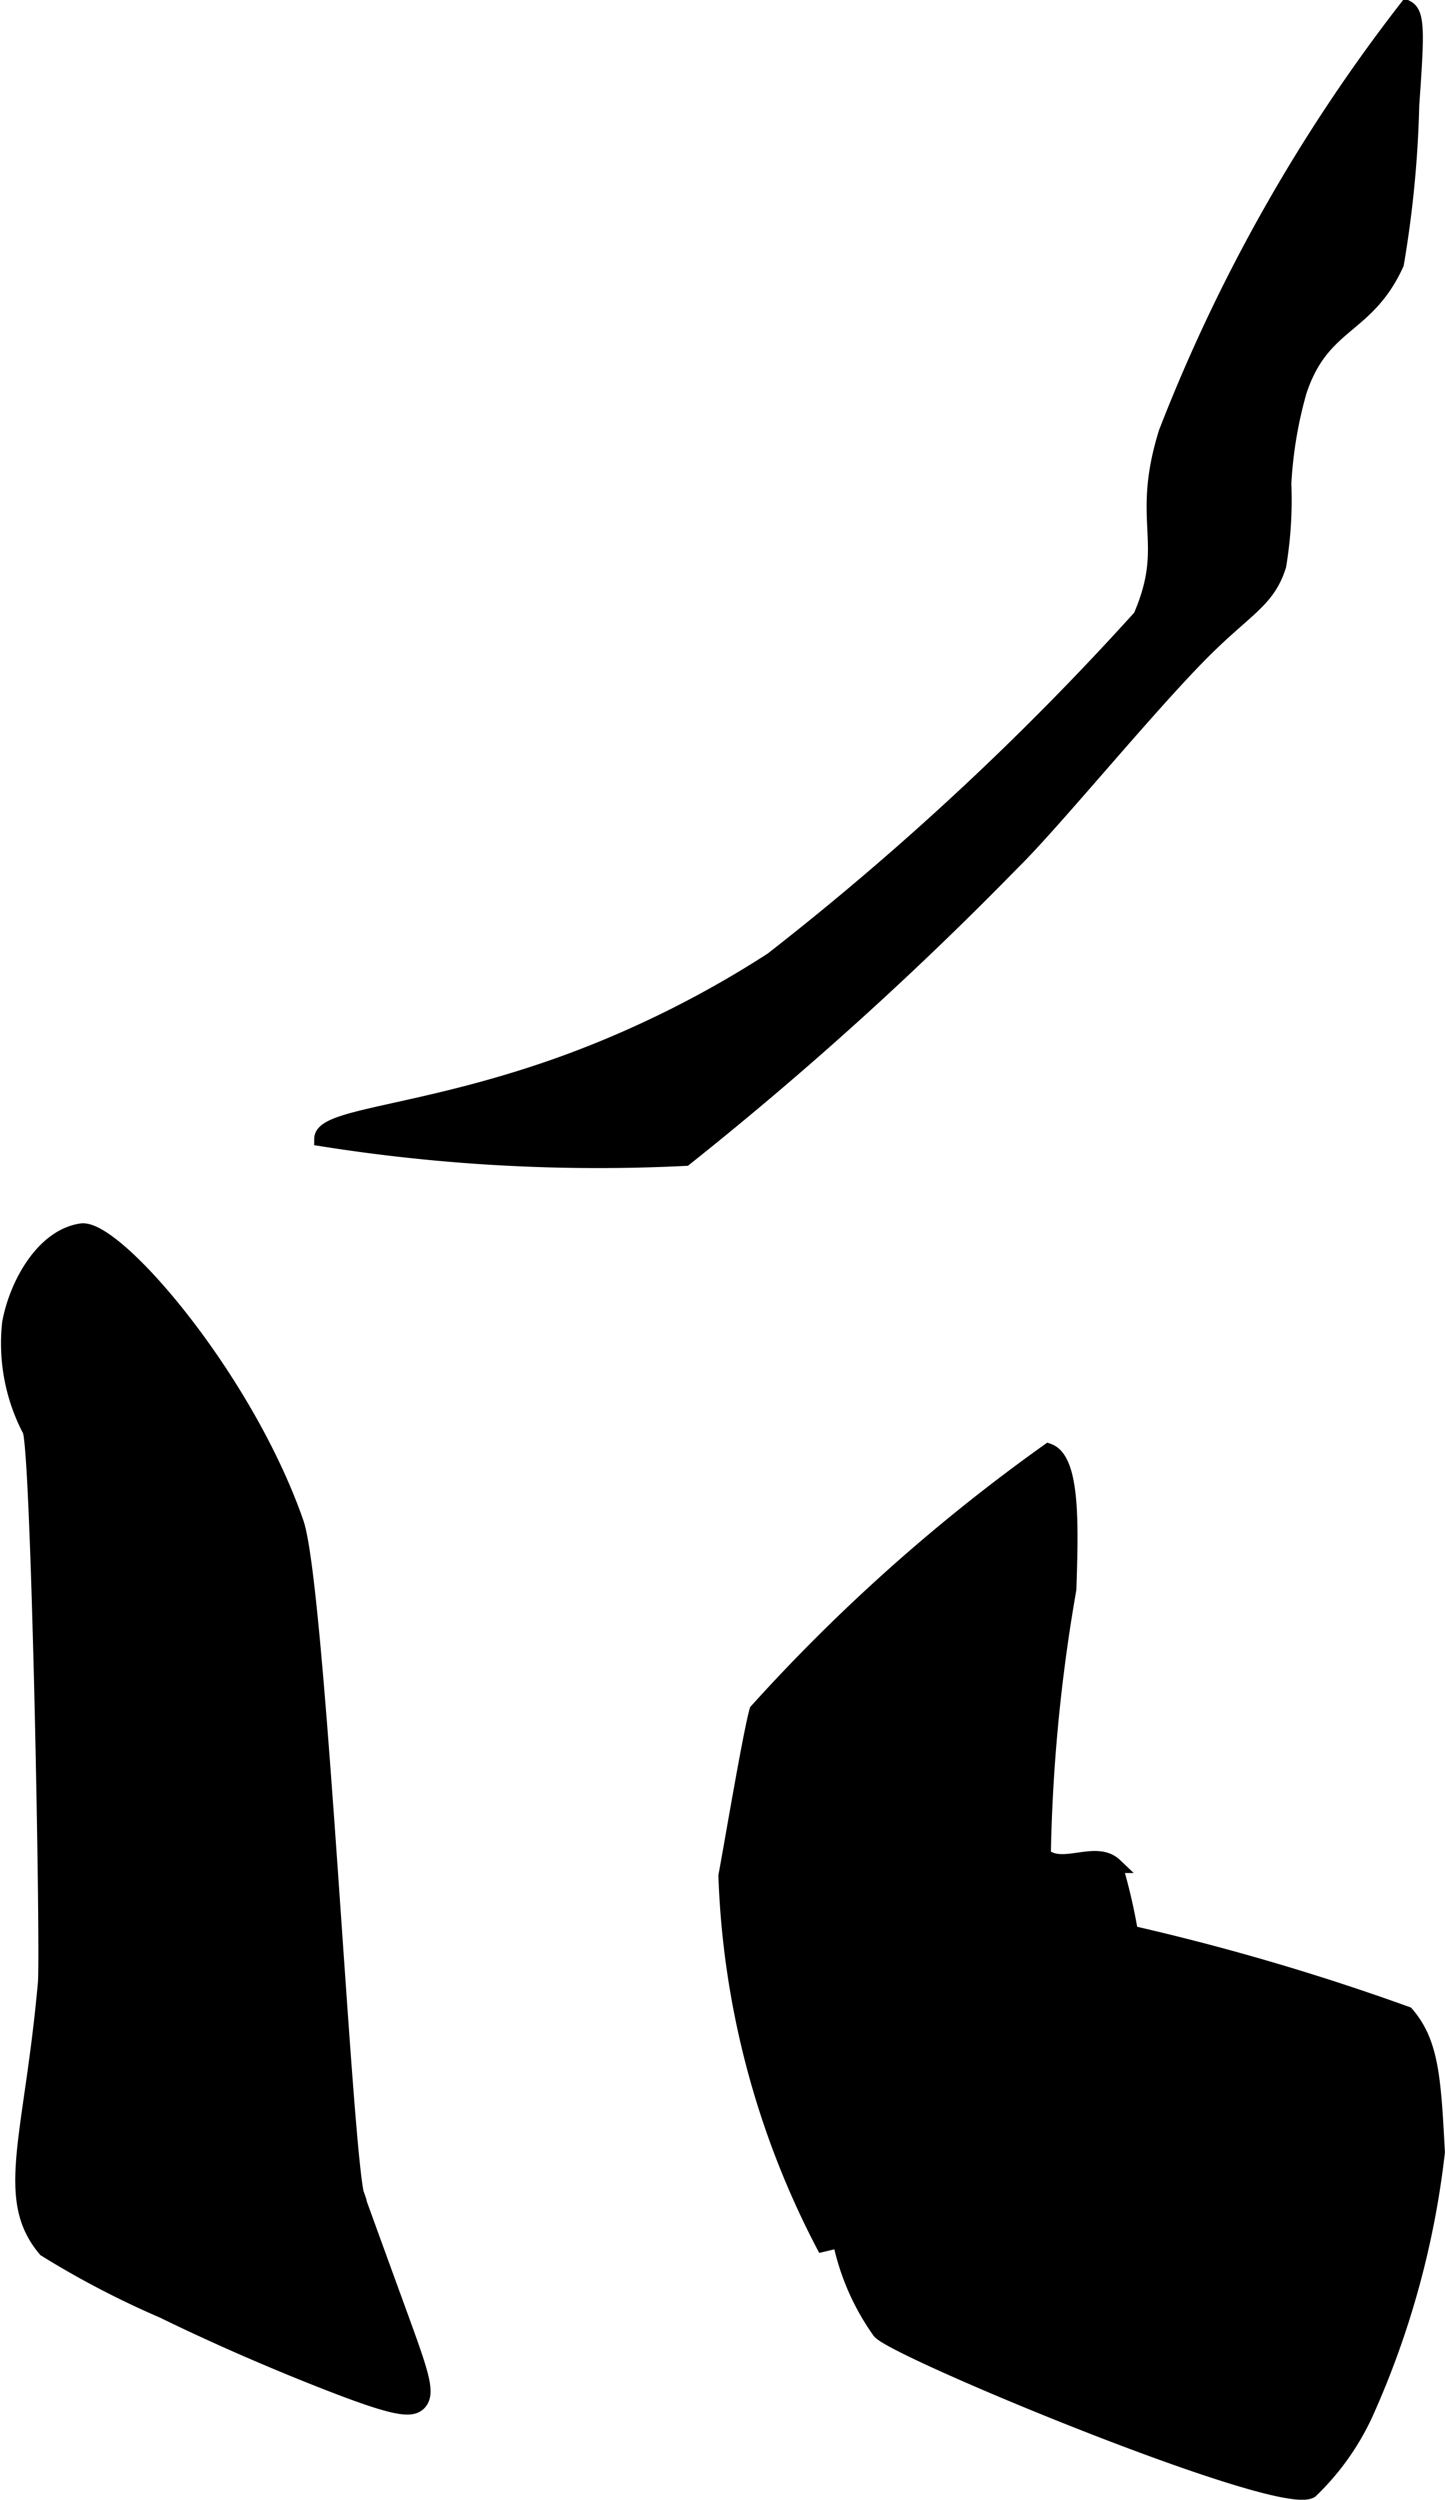
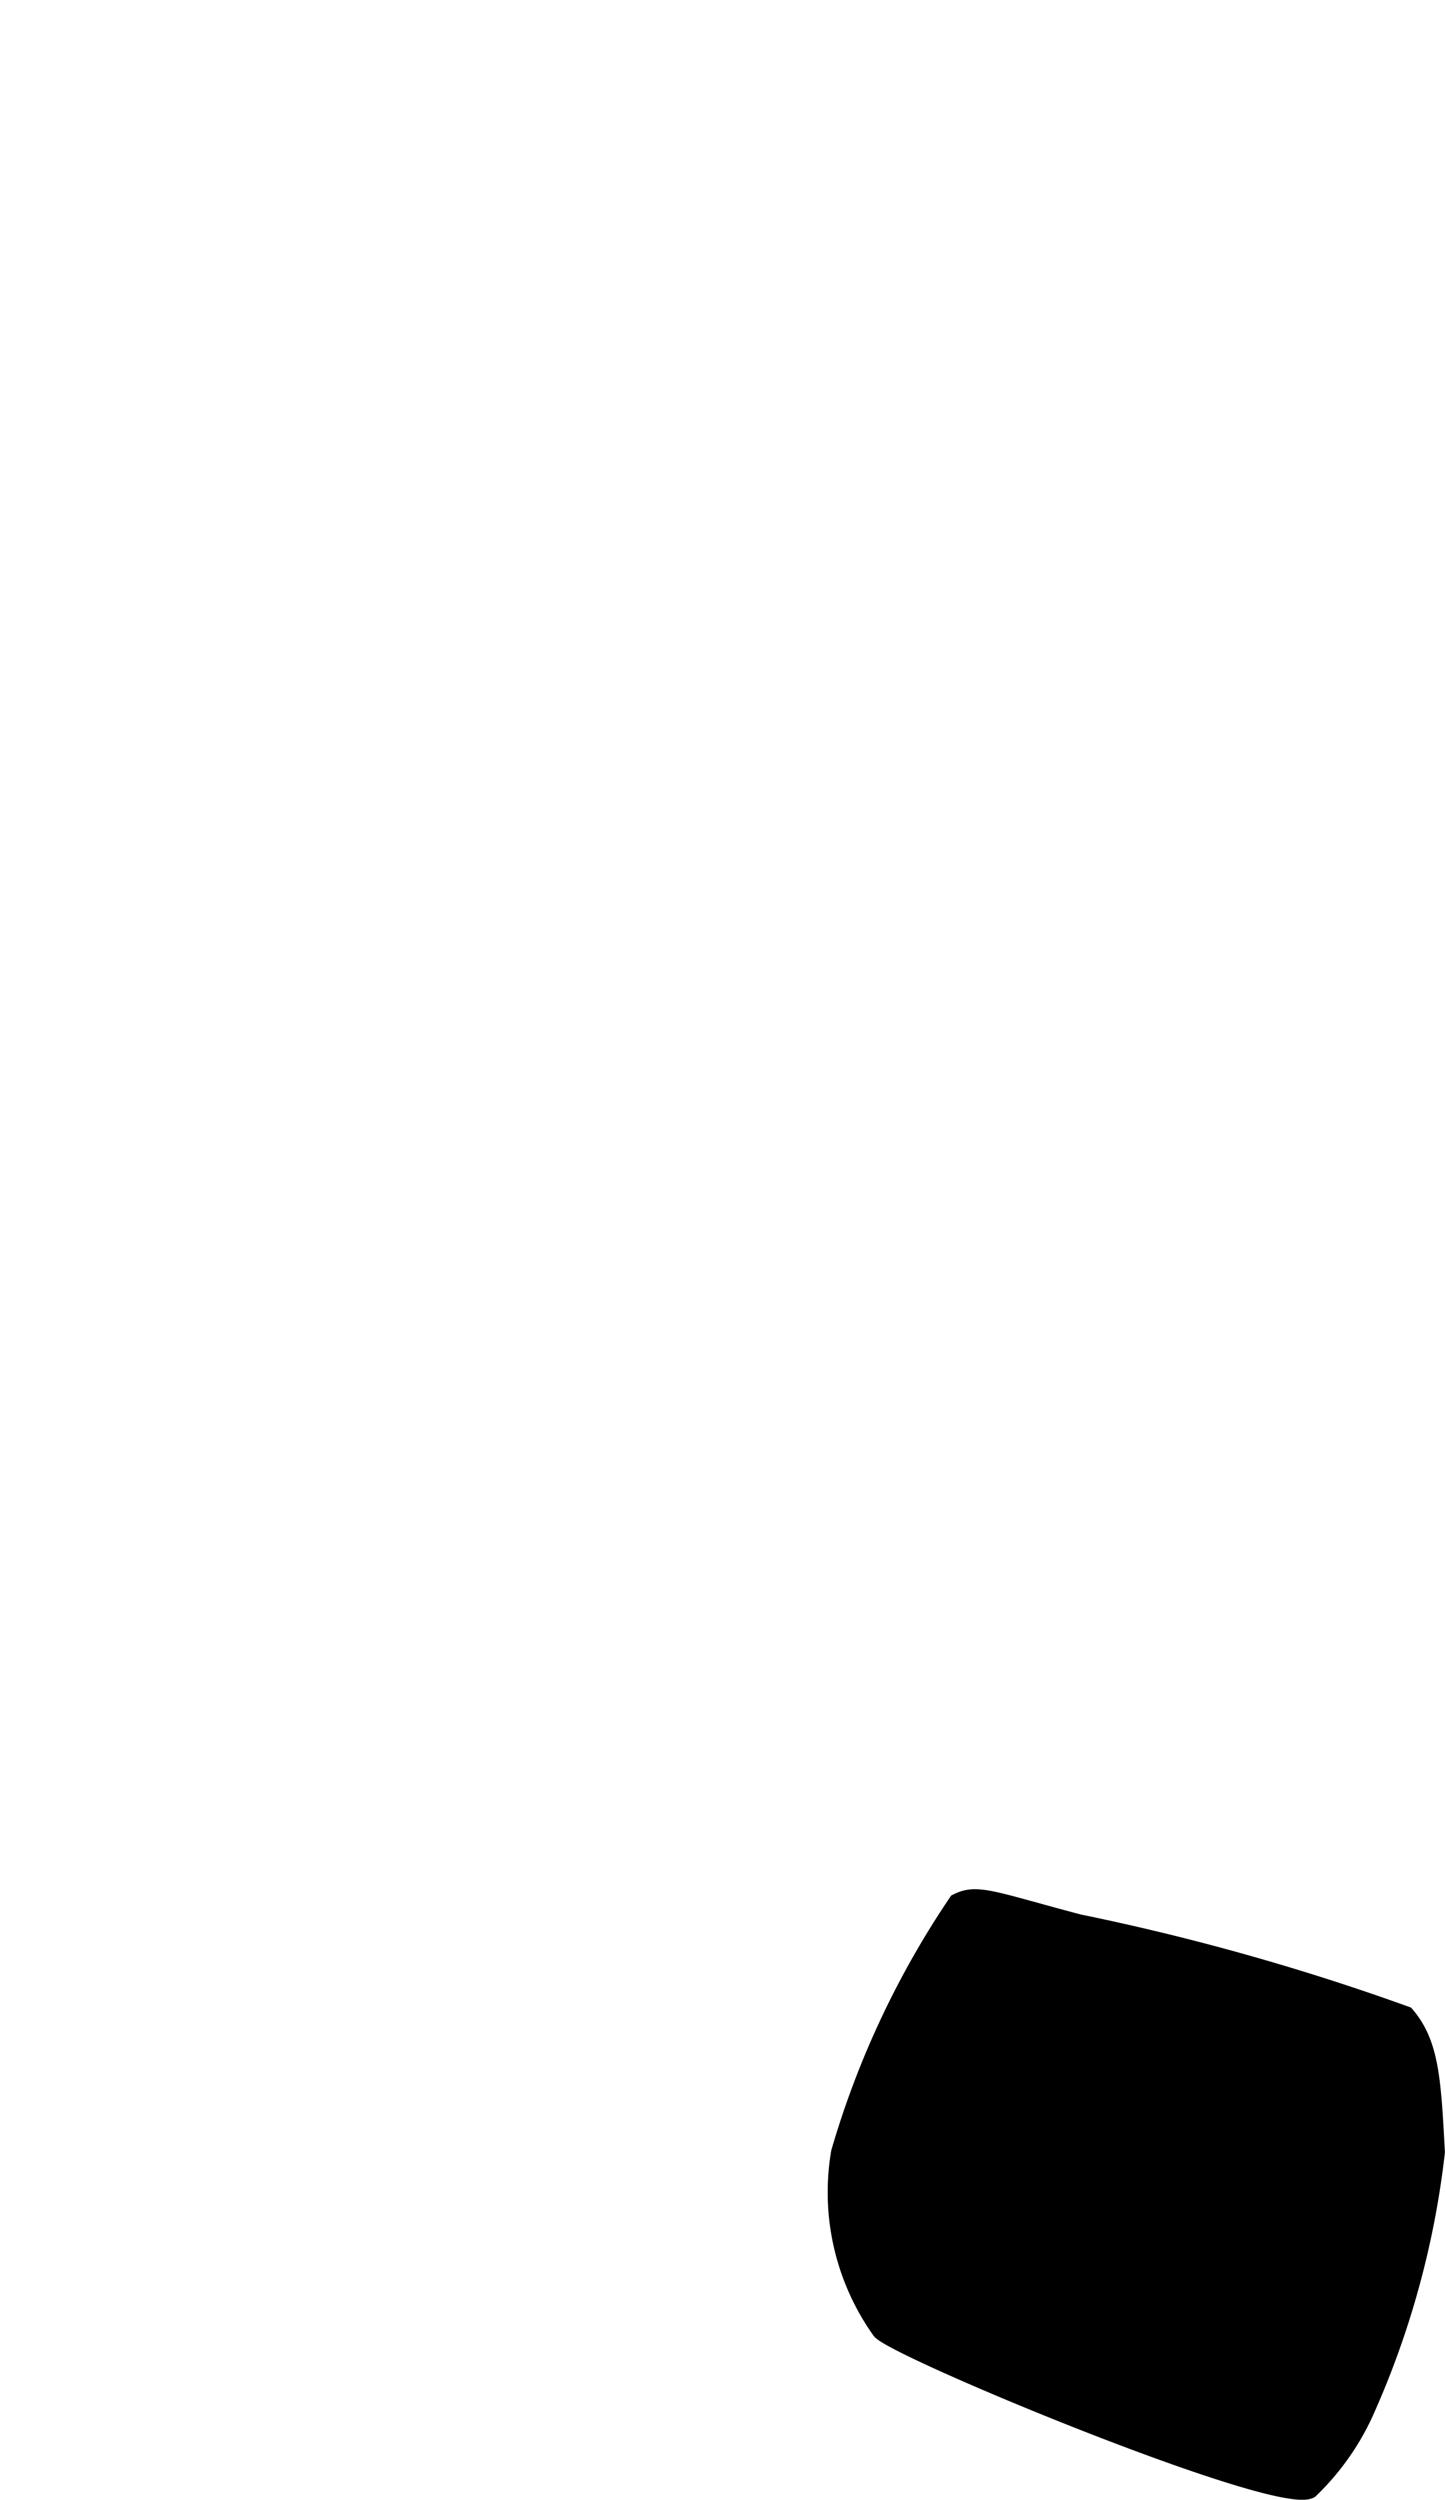
<svg xmlns="http://www.w3.org/2000/svg" version="1.1" width="5.089mm" height="8.803mm" viewBox="0 0 14.426 24.954">
  <defs>
    <style type="text/css">
      .a {
        stroke: #000;
        stroke-miterlimit: 10;
        stroke-width: 0.15px;
      }
    </style>
  </defs>
-   <path class="a" d="M7.556,17.079a17.98,17.98,0,0,1,2.911-2.594c.246.087.224.763.204,1.379a17.062,17.062,0,0,0-.255,2.657c.188.171.524-.08.715.102a5.638,5.638,0,0,1,.204,2.197,7.308,7.308,0,0,1-3.117,1.584,8.585,8.585,0,0,1-.971-3.679C7.299,18.453,7.488,17.322,7.556,17.079Z" />
  <path class="a" d="M8.781,23.272a2.393,2.393,0,0,1-.409-1.788,8.885,8.885,0,0,1,1.175-2.503c.207-.106.35-.028,1.226.204a23.566,23.566,0,0,1,3.27.92c.249.289.268.652.307,1.379a8.756,8.756,0,0,1-.715,2.606,2.537,2.537,0,0,1-.55.774C12.771,25.055,8.912,23.454,8.781,23.272Z" />
-   <path class="a" d="M4.183,23.988c.095-.099.021-.302-.204-.92-1.075-2.949-.27-.782-.409-1.124-.126-.311-.392-6.111-.613-6.744-.508-1.458-1.808-2.963-2.146-2.912-.384.058-.646.539-.715.92A1.868,1.868,0,0,0,.3,14.28c.088.231.181,5.208.153,5.518-.138,1.541-.43,2.149,0,2.657a8.979,8.979,0,0,0,1.175.613c.16.078.745.363,1.543.679C3.938,24.051,4.104,24.069,4.183,23.988Z" />
-   <path class="a" d="M3.212,11.368c.002-.238,1.023-.243,2.452-.766A10.344,10.344,0,0,0,7.708,9.58a28.869,28.869,0,0,0,3.679-3.423c.323-.745-.027-.931.255-1.839A16.855,16.855,0,0,1,14.043.077c.11.056.102.252.051.971a10.967,10.967,0,0,1-.153,1.584c-.297.655-.74.574-.971,1.277a4.178,4.178,0,0,0-.153.92,3.979,3.979,0,0,1-.051.817c-.105.337-.311.421-.715.817-.542.531-1.523,1.736-1.941,2.146A35.25,35.25,0,0,1,6.84,11.564,17.608,17.608,0,0,1,3.212,11.368Z" />
</svg>